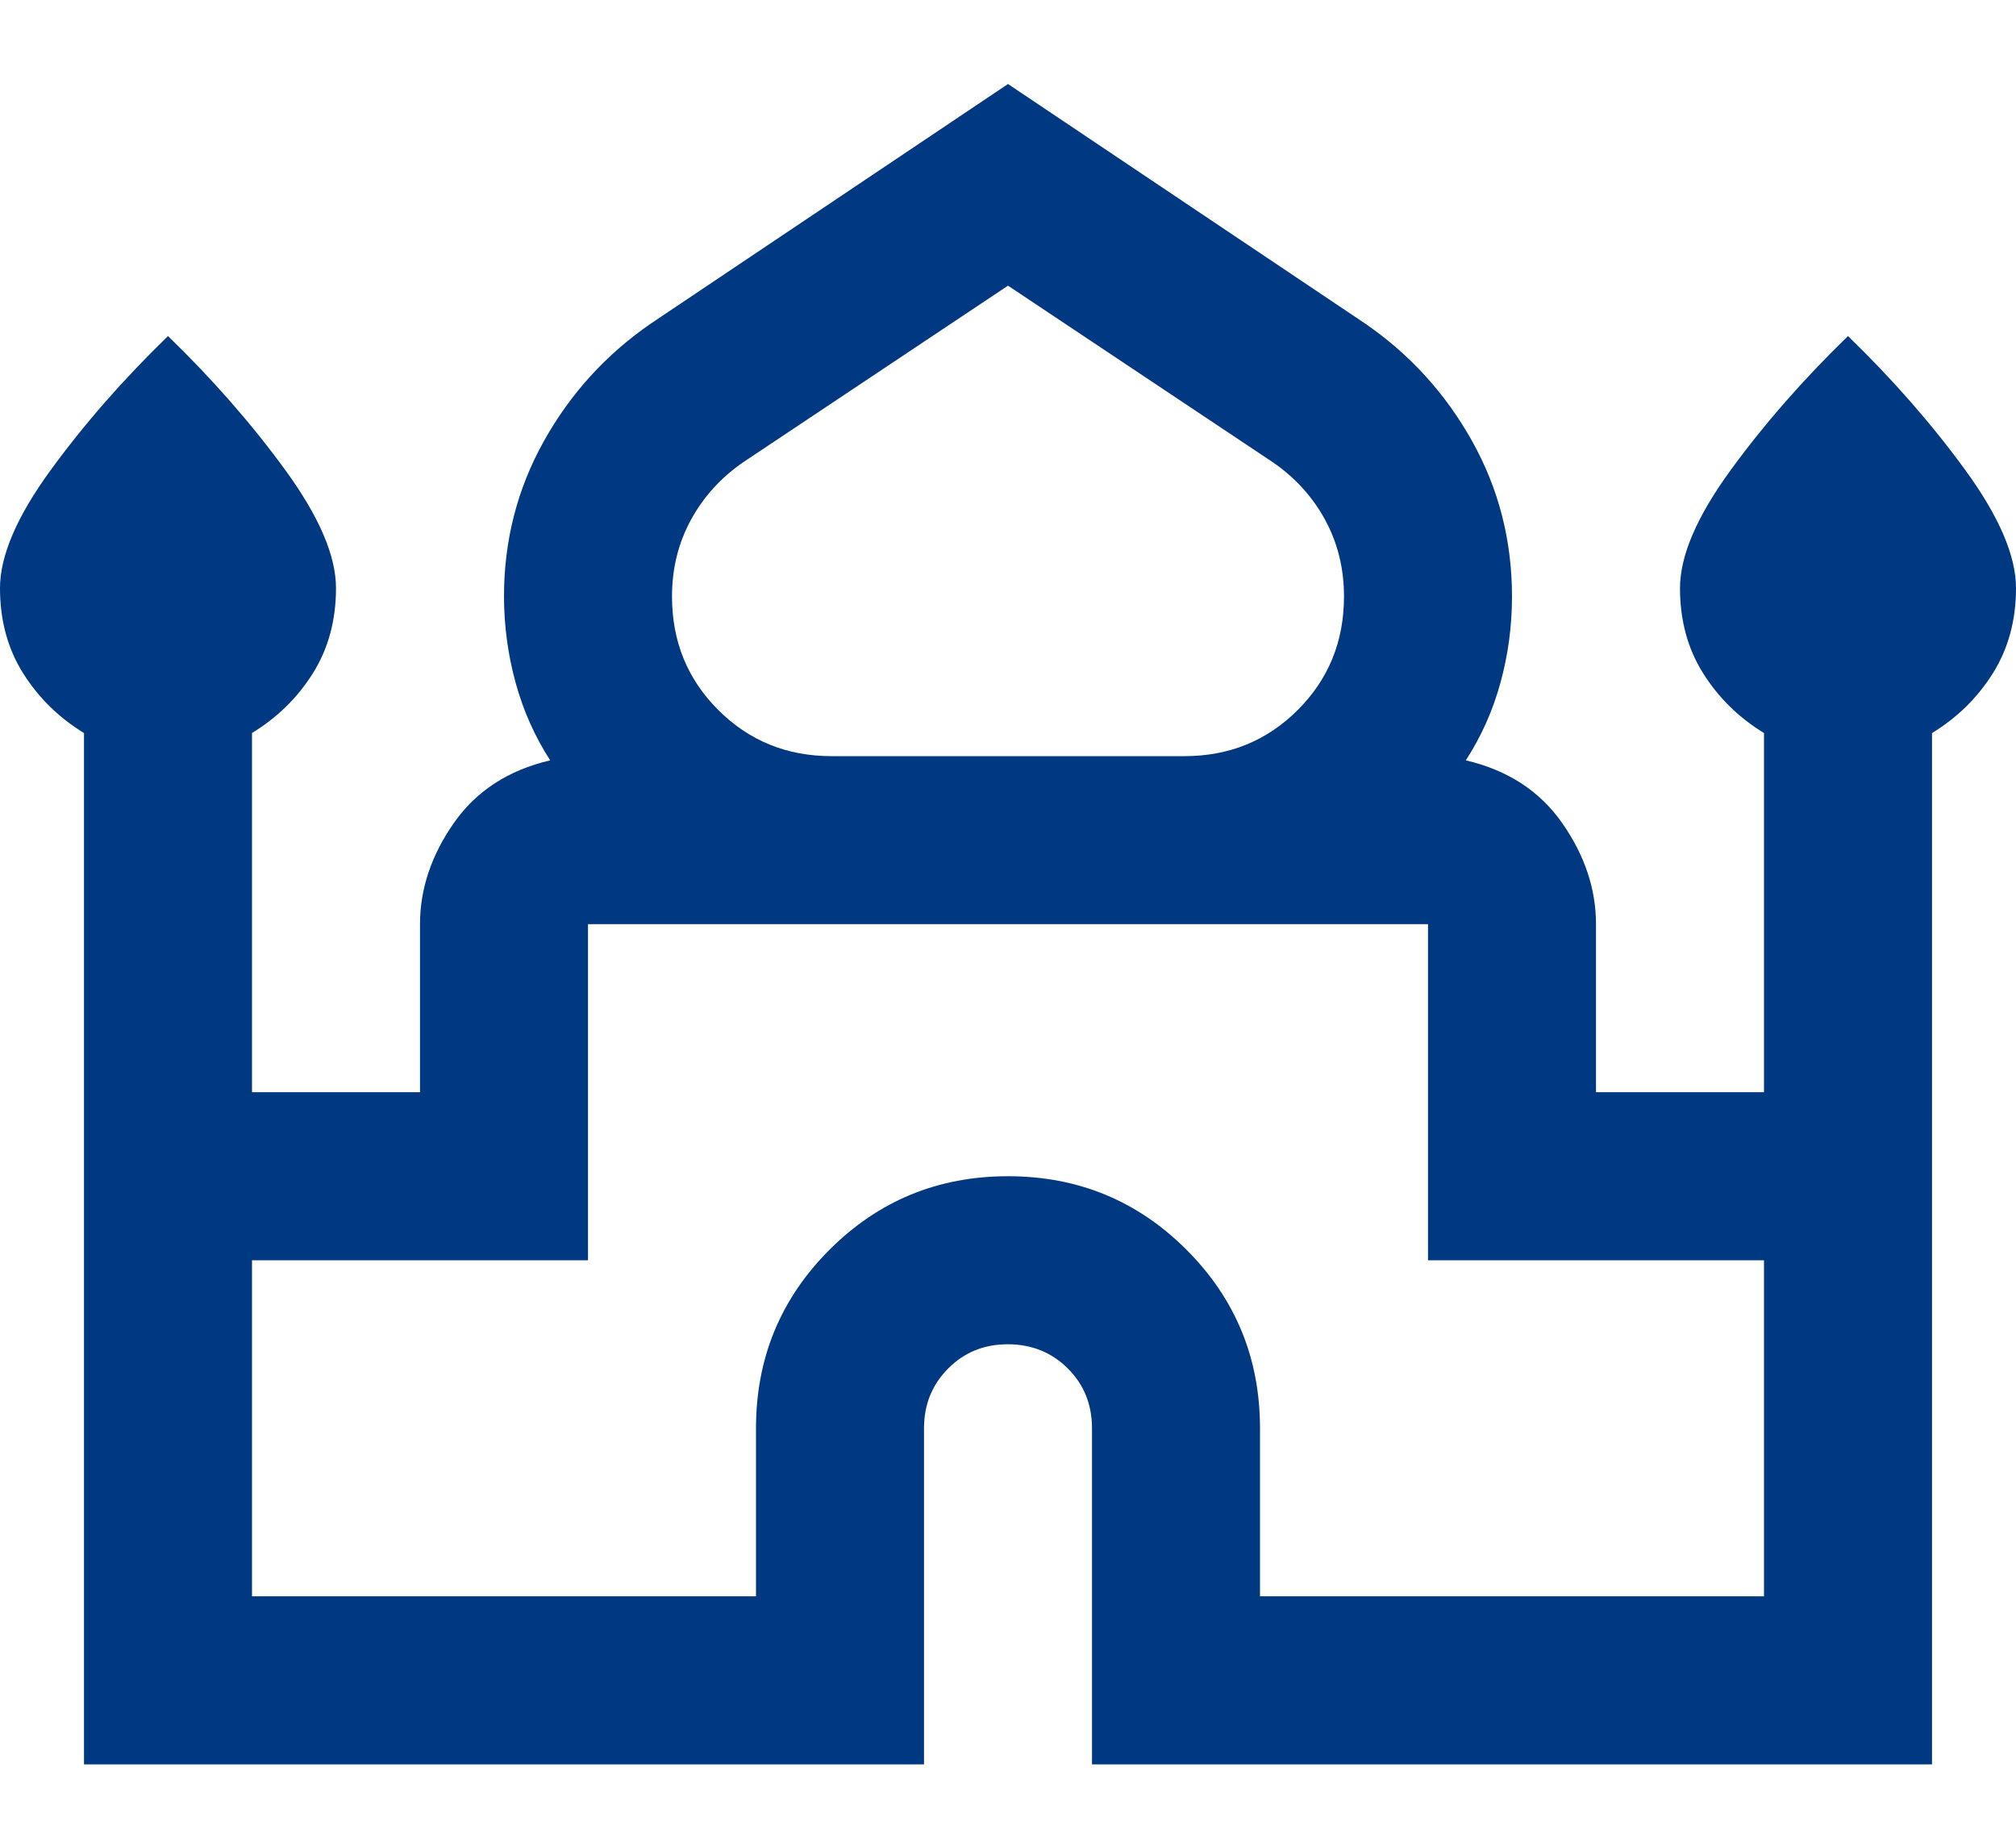
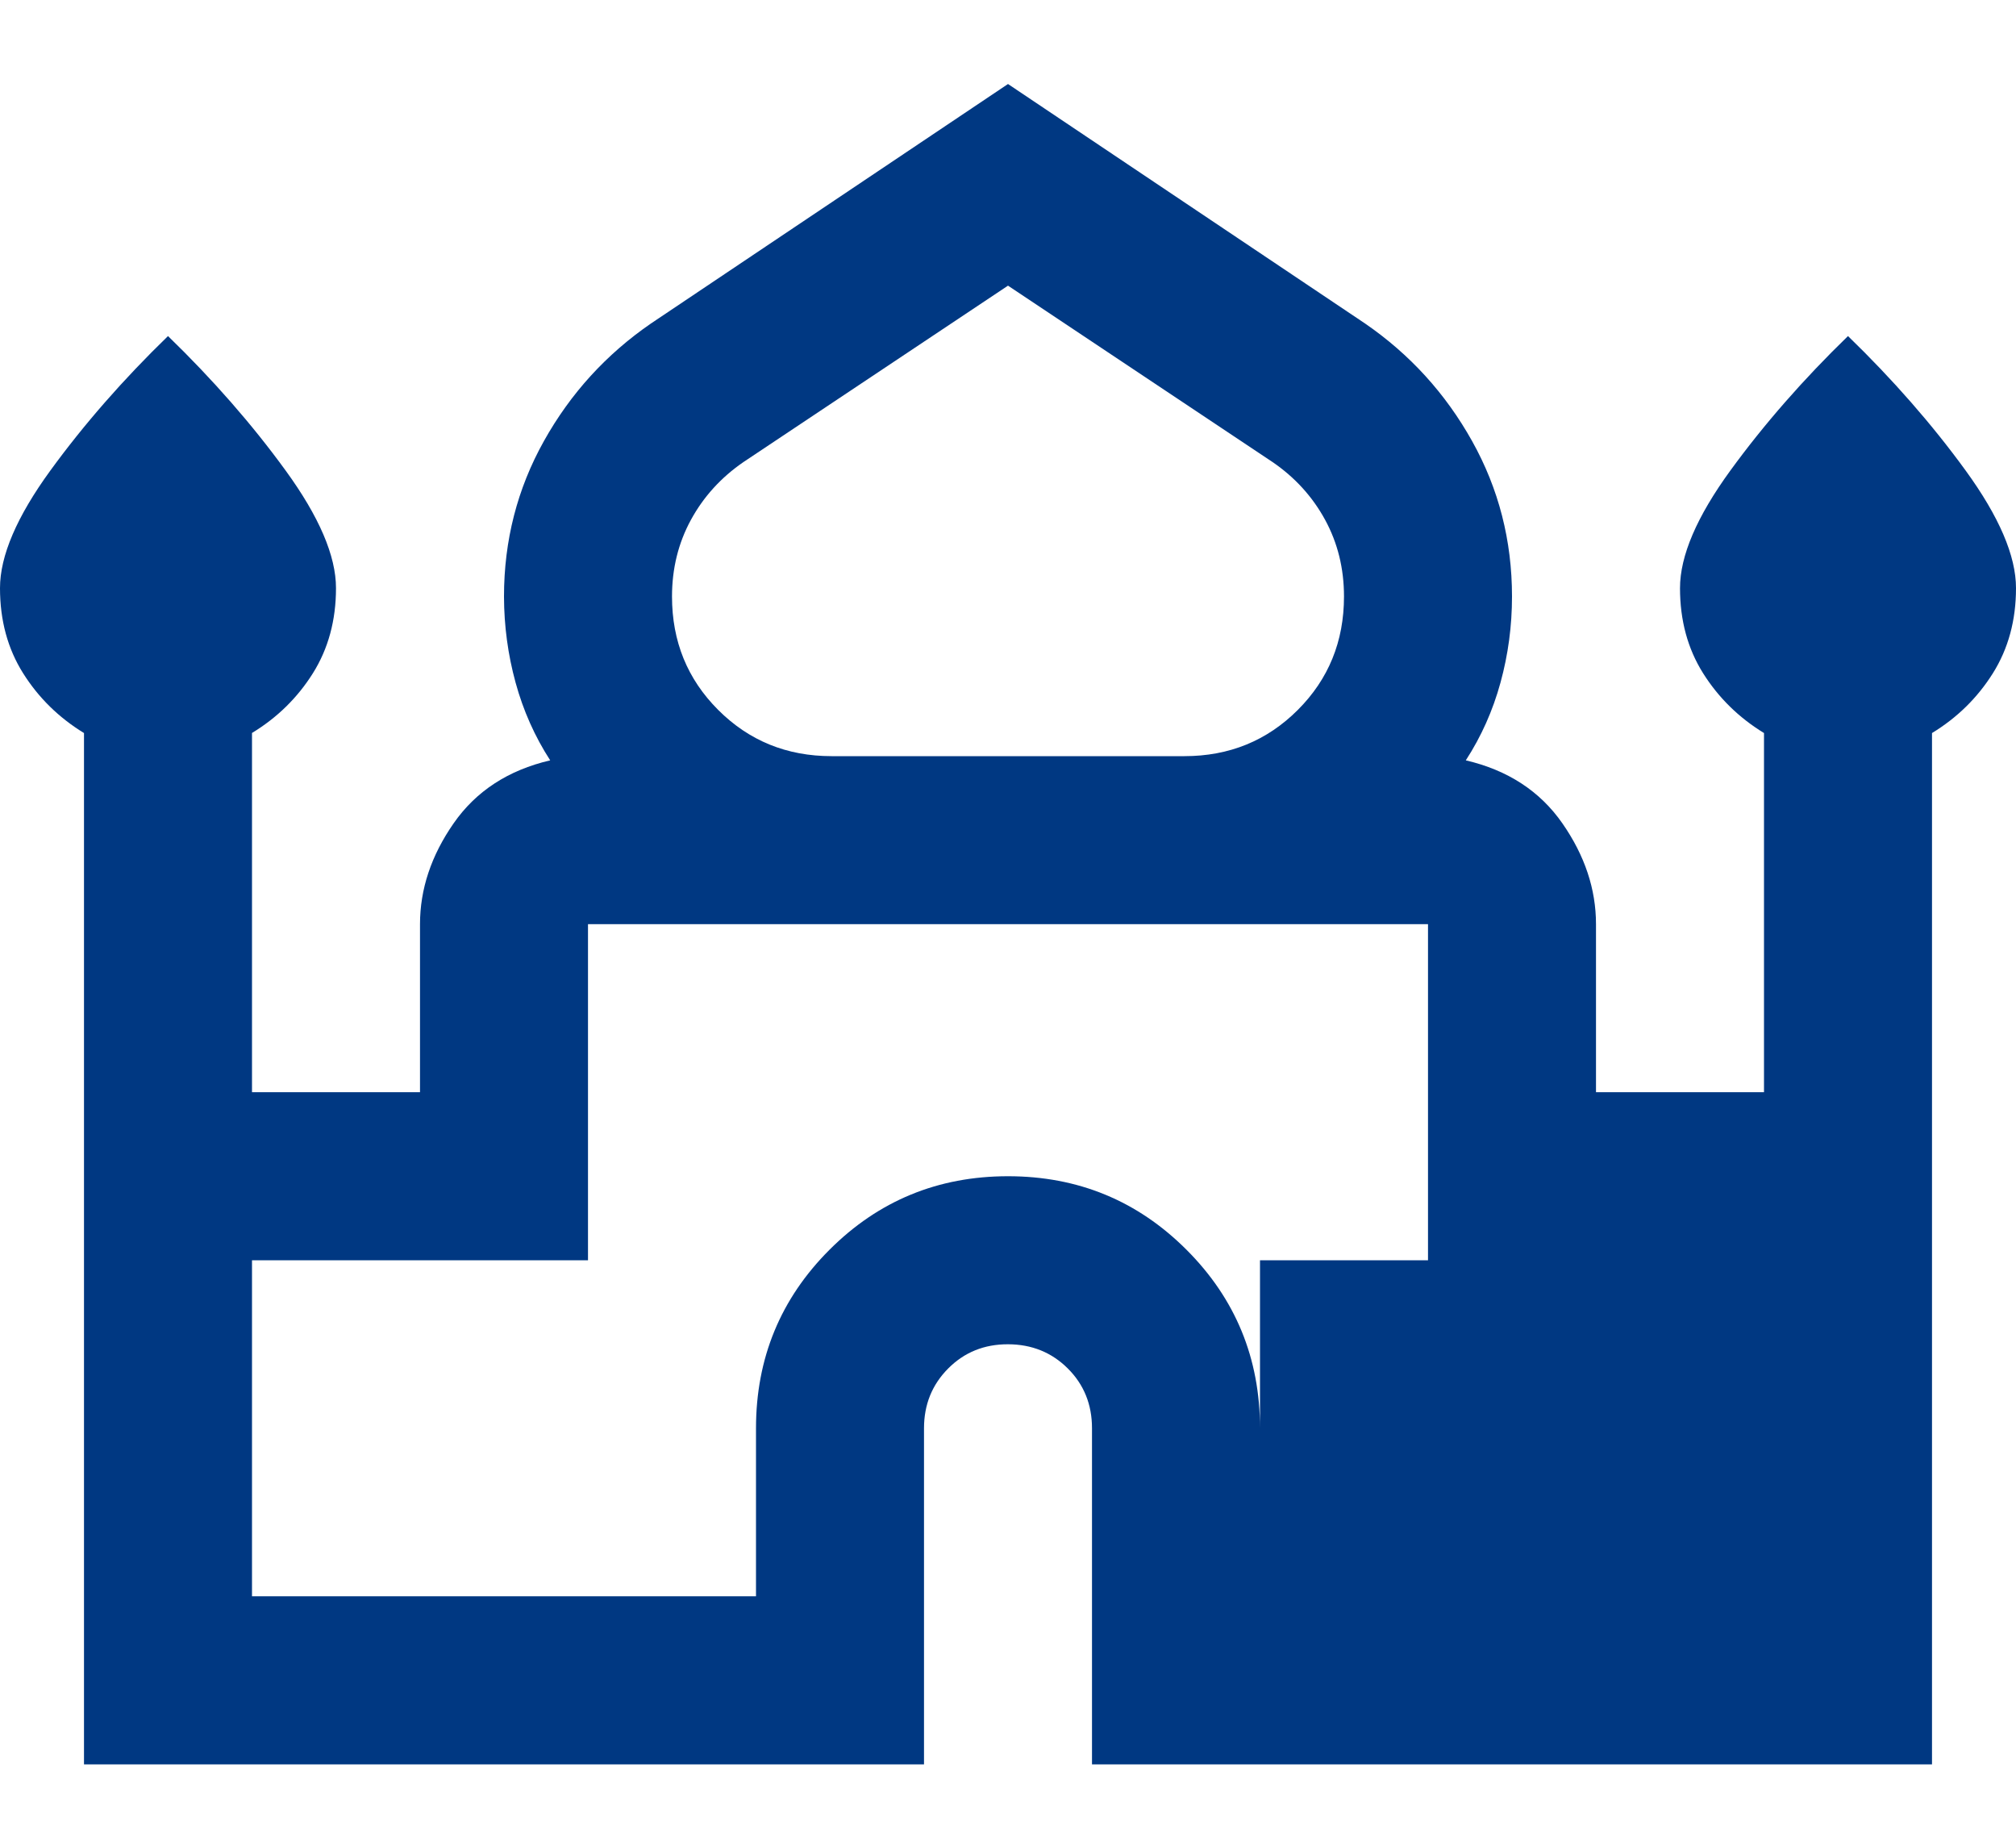
<svg xmlns="http://www.w3.org/2000/svg" width="128" height="117" viewBox="0 0 128 117" fill="none">
-   <path d="M5.333 112V46.533C3.733 45.555 2.444 44.289 1.467 42.736C0.489 41.182 0 39.381 0 37.333C0 35.285 1.067 32.796 3.2 29.866C5.333 26.937 7.822 24.092 10.667 21.333C13.511 24.089 16 26.933 18.133 29.866C20.267 32.8 21.333 35.289 21.333 37.333C21.333 39.377 20.844 41.178 19.867 42.736C18.889 44.293 17.6 45.557 16 46.528V69.333H26.667V58.666C26.667 56.444 27.378 54.311 28.8 52.266C30.222 50.222 32.267 48.889 34.933 48.266C33.956 46.755 33.223 45.111 32.736 43.333C32.249 41.555 32.004 39.733 32 37.866C32 34.311 32.844 31.022 34.533 28C36.222 24.977 38.489 22.489 41.333 20.533L64 5.333L86.667 20.533C89.511 22.489 91.778 24.977 93.467 28C95.156 31.022 96 34.311 96 37.866C96 39.733 95.757 41.555 95.269 43.333C94.782 45.111 94.048 46.755 93.067 48.266C95.733 48.889 97.778 50.222 99.2 52.266C100.622 54.311 101.333 56.444 101.333 58.666V69.333H112V46.533C110.4 45.555 109.111 44.289 108.133 42.736C107.156 41.182 106.667 39.381 106.667 37.333C106.667 35.285 107.733 32.796 109.867 29.866C112 26.937 114.489 24.092 117.333 21.333C120.178 24.089 122.667 26.933 124.8 29.866C126.933 32.8 128 35.289 128 37.333C128 39.377 127.511 41.178 126.533 42.736C125.556 44.293 124.267 45.559 122.667 46.533V112H69.333V90.666C69.333 89.155 68.821 87.889 67.797 86.869C66.773 85.849 65.508 85.337 64 85.333C62.492 85.329 61.227 85.841 60.203 86.869C59.179 87.897 58.667 89.162 58.667 90.666V112H5.333ZM52.8 48H75.2C78.044 48 80.444 47.022 82.4 45.066C84.356 43.111 85.333 40.711 85.333 37.866C85.333 36.089 84.933 34.465 84.133 32.997C83.333 31.529 82.222 30.307 80.8 29.333L64 18.133L47.2 29.333C45.778 30.311 44.667 31.534 43.867 33.002C43.067 34.471 42.667 36.092 42.667 37.866C42.667 40.711 43.644 43.111 45.6 45.066C47.556 47.022 49.956 48 52.8 48ZM16 101.333H48V90.666C48 86.222 49.556 82.444 52.667 79.333C55.778 76.222 59.556 74.666 64 74.666C68.444 74.666 72.222 76.222 75.333 79.333C78.445 82.444 80 86.222 80 90.666V101.333H112V80H90.667V58.666H37.333V80H16V101.333Z" fill="#003882" />
+   <path d="M5.333 112V46.533C3.733 45.555 2.444 44.289 1.467 42.736C0.489 41.182 0 39.381 0 37.333C0 35.285 1.067 32.796 3.2 29.866C5.333 26.937 7.822 24.092 10.667 21.333C13.511 24.089 16 26.933 18.133 29.866C20.267 32.8 21.333 35.289 21.333 37.333C21.333 39.377 20.844 41.178 19.867 42.736C18.889 44.293 17.6 45.557 16 46.528V69.333H26.667V58.666C26.667 56.444 27.378 54.311 28.8 52.266C30.222 50.222 32.267 48.889 34.933 48.266C33.956 46.755 33.223 45.111 32.736 43.333C32.249 41.555 32.004 39.733 32 37.866C32 34.311 32.844 31.022 34.533 28C36.222 24.977 38.489 22.489 41.333 20.533L64 5.333L86.667 20.533C89.511 22.489 91.778 24.977 93.467 28C95.156 31.022 96 34.311 96 37.866C96 39.733 95.757 41.555 95.269 43.333C94.782 45.111 94.048 46.755 93.067 48.266C95.733 48.889 97.778 50.222 99.2 52.266C100.622 54.311 101.333 56.444 101.333 58.666V69.333H112V46.533C110.4 45.555 109.111 44.289 108.133 42.736C107.156 41.182 106.667 39.381 106.667 37.333C106.667 35.285 107.733 32.796 109.867 29.866C112 26.937 114.489 24.092 117.333 21.333C120.178 24.089 122.667 26.933 124.8 29.866C126.933 32.8 128 35.289 128 37.333C128 39.377 127.511 41.178 126.533 42.736C125.556 44.293 124.267 45.559 122.667 46.533V112H69.333V90.666C69.333 89.155 68.821 87.889 67.797 86.869C66.773 85.849 65.508 85.337 64 85.333C62.492 85.329 61.227 85.841 60.203 86.869C59.179 87.897 58.667 89.162 58.667 90.666V112H5.333ZM52.8 48H75.2C78.044 48 80.444 47.022 82.4 45.066C84.356 43.111 85.333 40.711 85.333 37.866C85.333 36.089 84.933 34.465 84.133 32.997C83.333 31.529 82.222 30.307 80.8 29.333L64 18.133L47.2 29.333C45.778 30.311 44.667 31.534 43.867 33.002C43.067 34.471 42.667 36.092 42.667 37.866C42.667 40.711 43.644 43.111 45.6 45.066C47.556 47.022 49.956 48 52.8 48ZM16 101.333H48V90.666C48 86.222 49.556 82.444 52.667 79.333C55.778 76.222 59.556 74.666 64 74.666C68.444 74.666 72.222 76.222 75.333 79.333C78.445 82.444 80 86.222 80 90.666V101.333V80H90.667V58.666H37.333V80H16V101.333Z" fill="#003882" />
</svg>